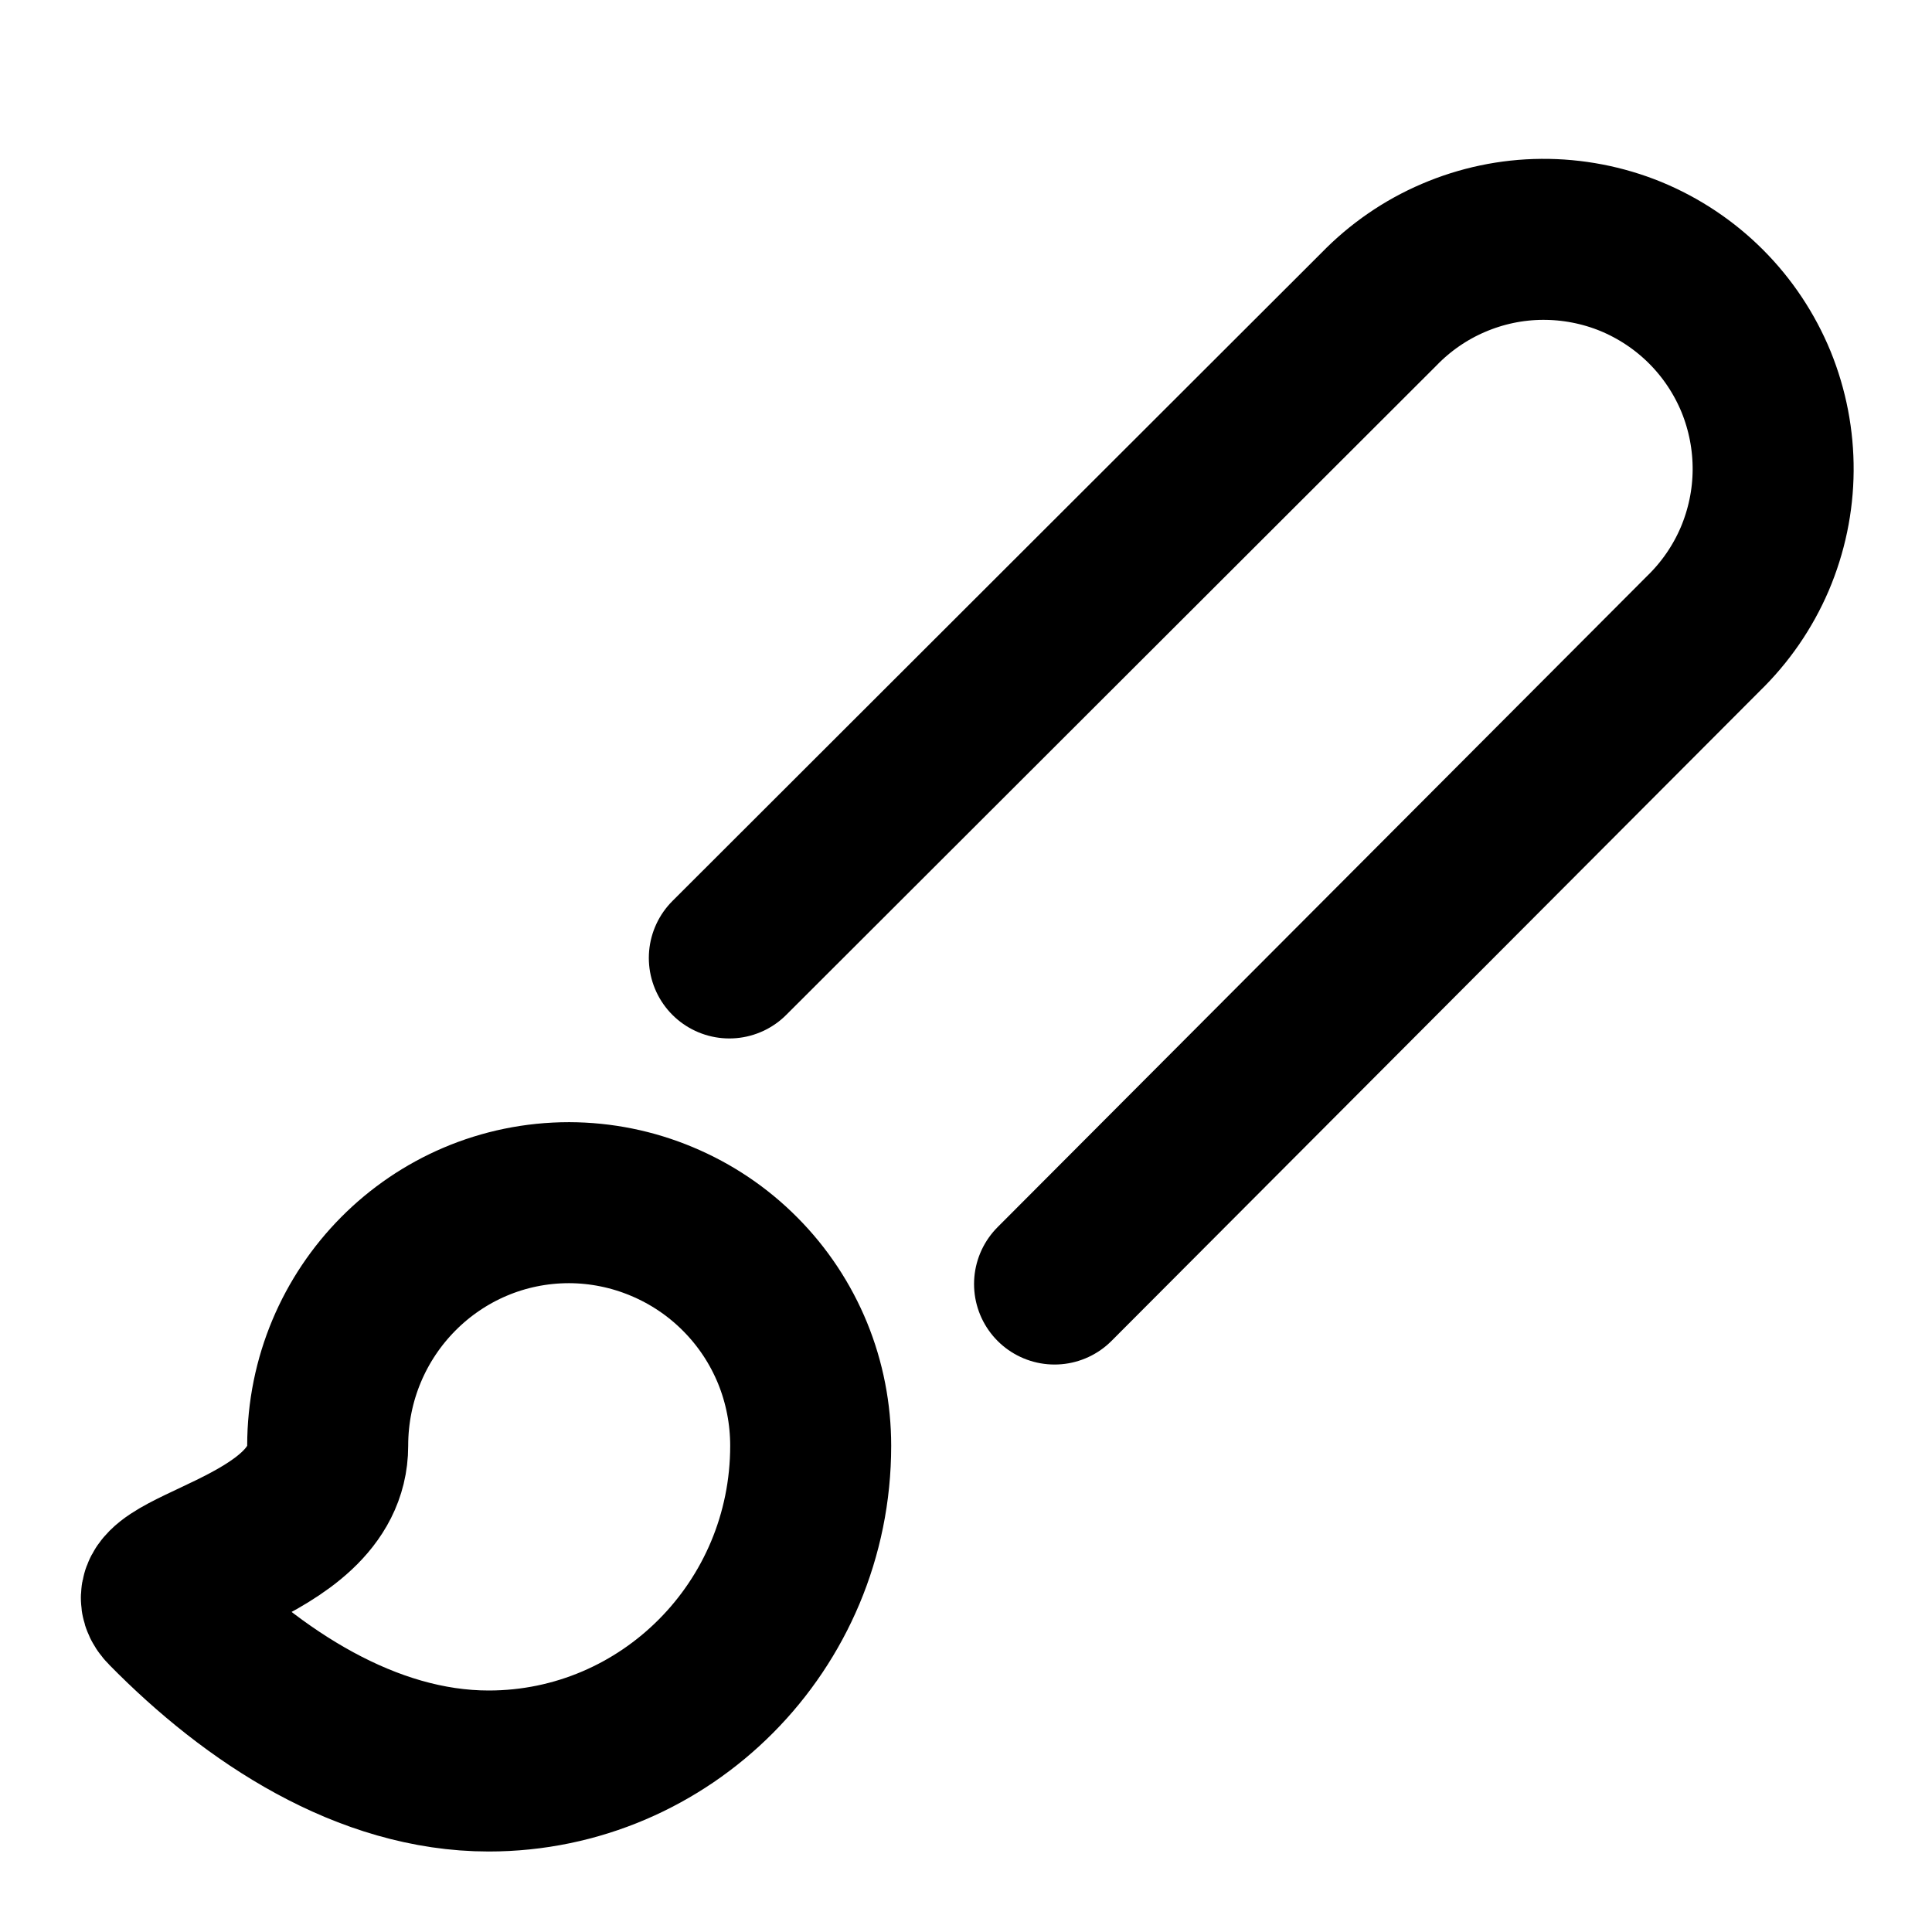
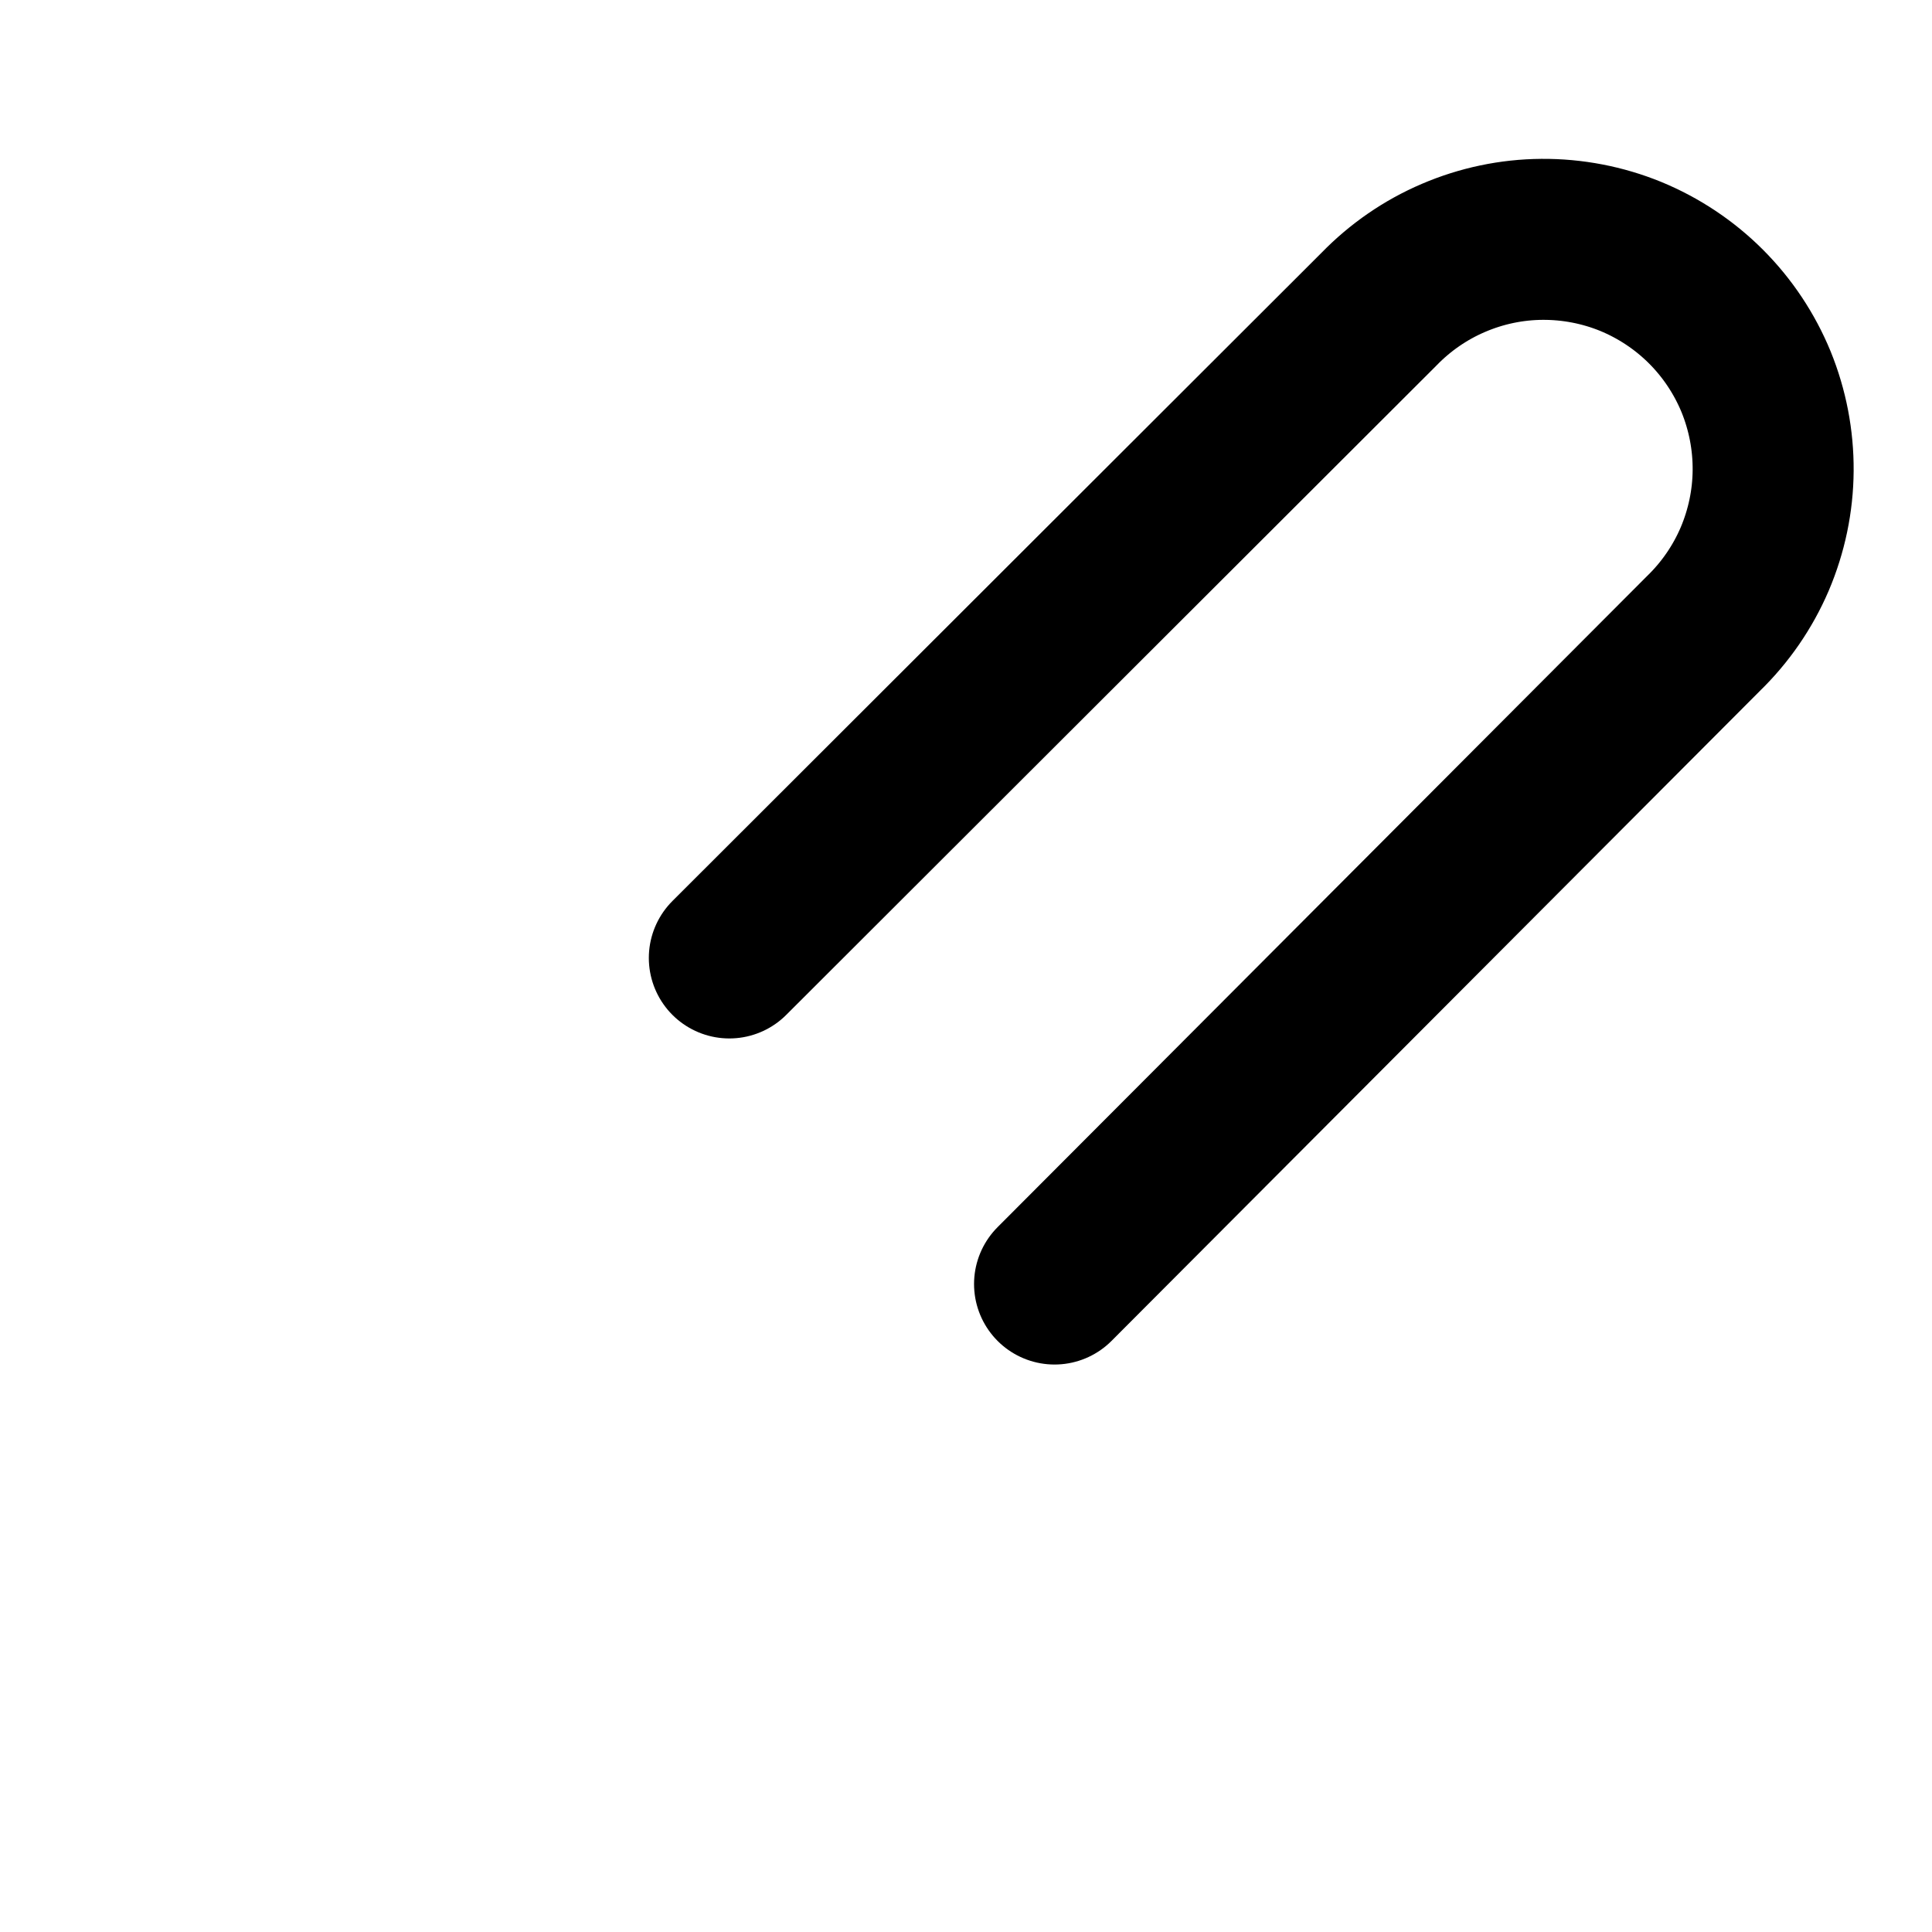
<svg xmlns="http://www.w3.org/2000/svg" width="18" height="18" viewBox="0 0 18 18" fill="none">
  <path d="M6.795 8.925L12.848 2.88C13.045 2.677 13.281 2.514 13.541 2.403C13.802 2.291 14.082 2.232 14.366 2.23C14.649 2.228 14.931 2.282 15.193 2.389C15.455 2.497 15.694 2.656 15.894 2.856C16.095 3.057 16.253 3.295 16.361 3.557C16.468 3.82 16.522 4.101 16.52 4.384C16.518 4.668 16.459 4.948 16.348 5.209C16.236 5.47 16.074 5.705 15.87 5.903L9.825 11.963" stroke="black" stroke-width="1.5" stroke-linecap="round" stroke-linejoin="round" />
-   <path d="M5.303 11.205C4.058 11.205 3.053 12.218 3.053 13.47C3.053 14.468 1.178 14.61 1.553 14.985C2.363 15.81 3.42 16.5 4.553 16.5C6.203 16.5 7.553 15.15 7.553 13.47C7.553 13.174 7.496 12.88 7.384 12.606C7.271 12.331 7.106 12.082 6.897 11.872C6.688 11.661 6.439 11.494 6.166 11.38C5.892 11.265 5.599 11.206 5.303 11.205V11.205Z" stroke="black" stroke-width="1.5" stroke-linecap="round" stroke-linejoin="round" />
</svg>